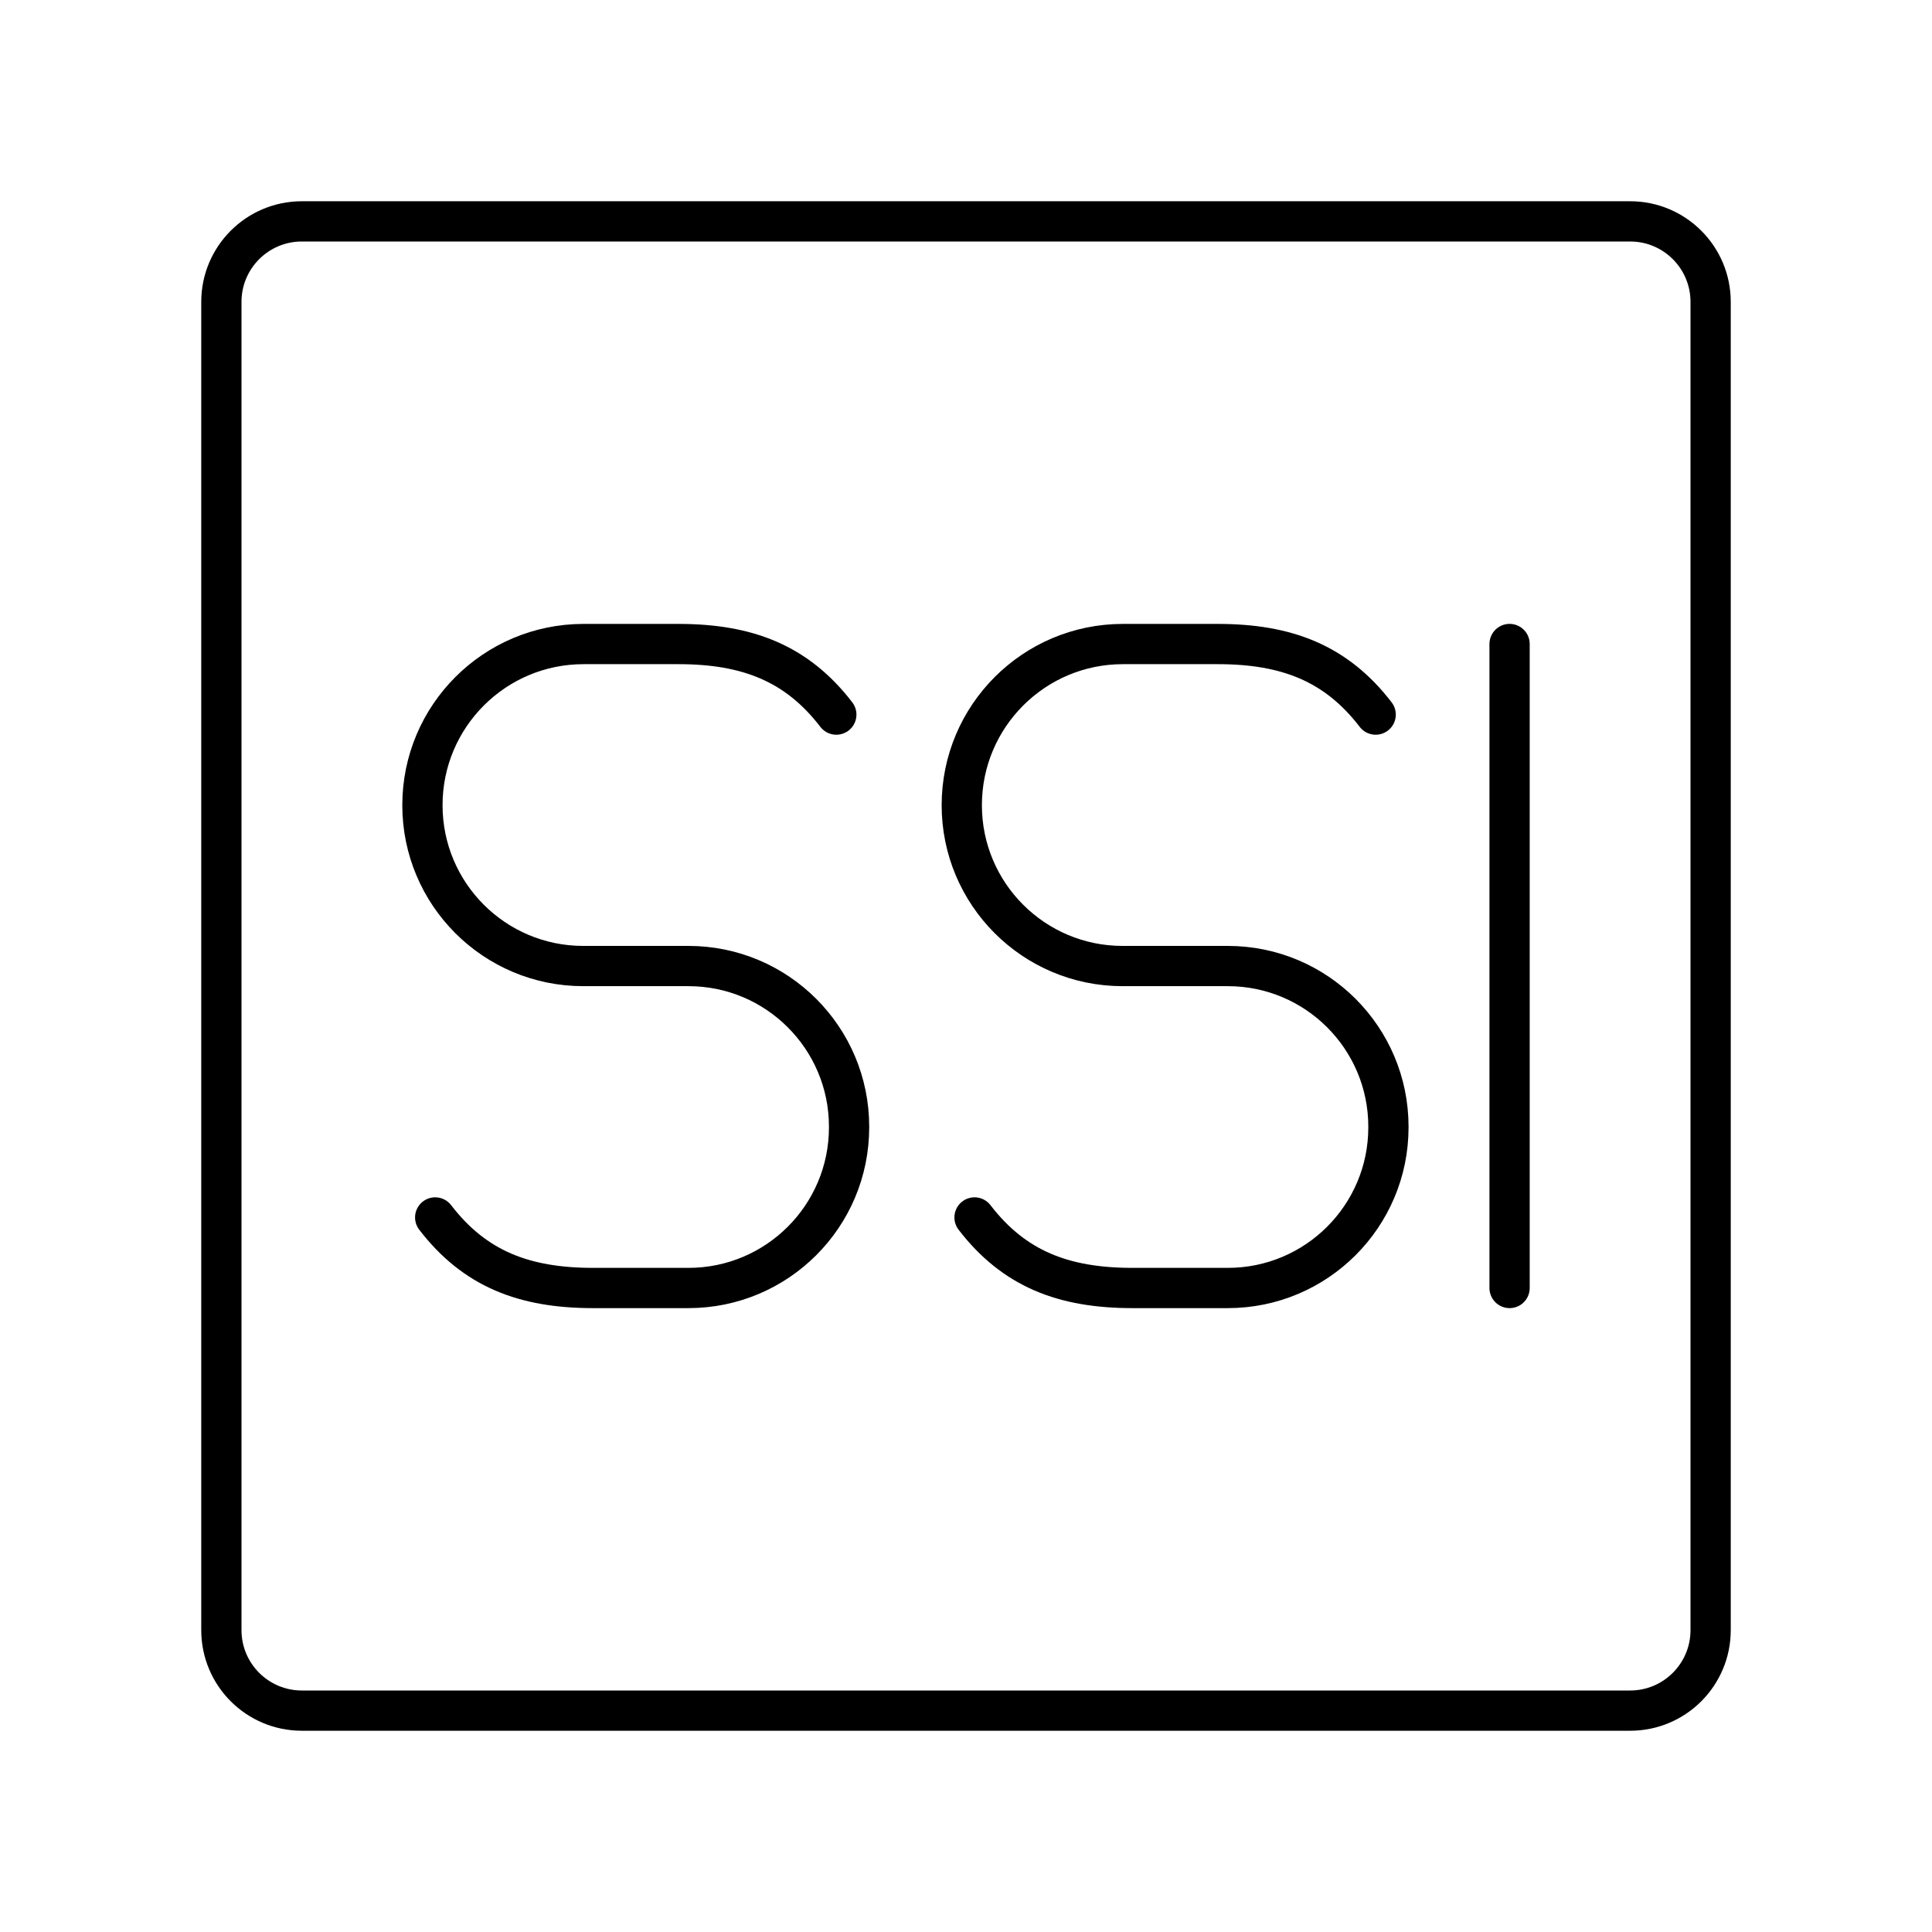
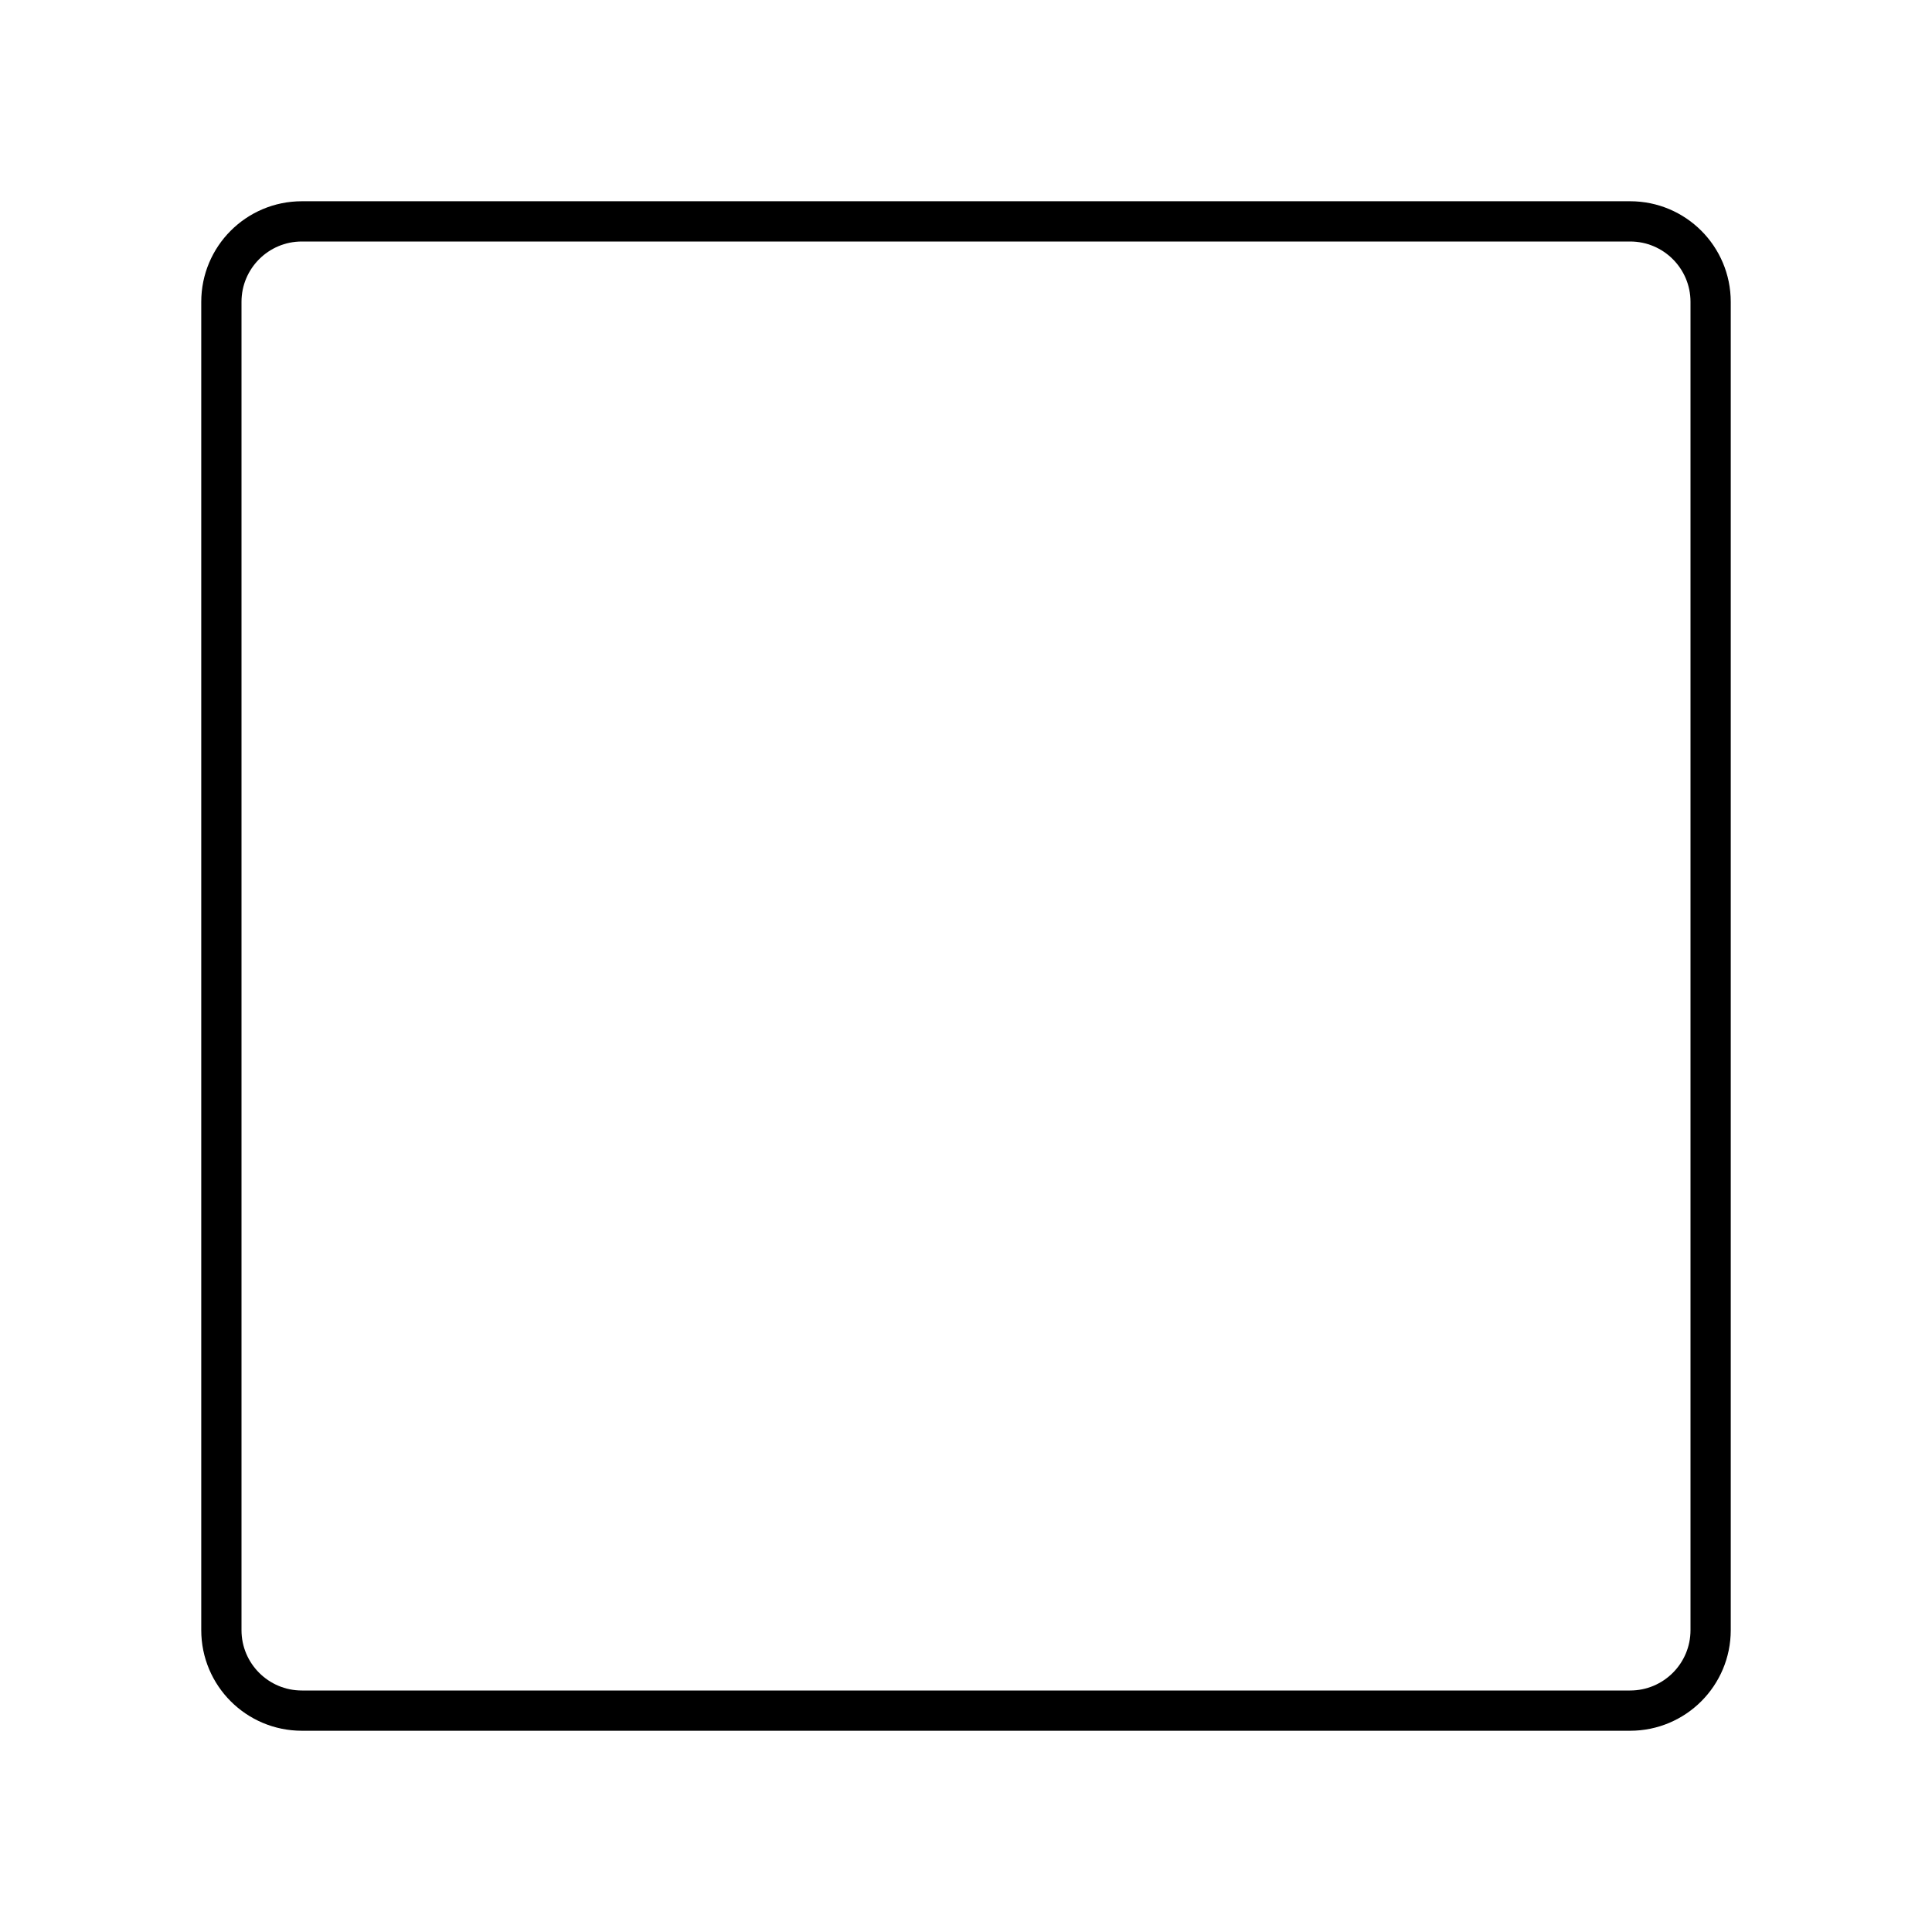
<svg xmlns="http://www.w3.org/2000/svg" width="800px" height="800px" viewBox="0 0 48 48" id="a">
  <defs>
    <style>.b{fill:none;stroke:#000000;stroke-linecap:round;stroke-linejoin:round;}</style>
  </defs>
  <path class="b" d="m40.5,5.5H7.5c-1.105,0-2,.895-2,2v33c0,1.105.895,2,2,2h33c1.105,0,2-.895,2-2V7.5c0-1.105-.895-2-2-2Z" />
  <g>
-     <path class="b" d="m10.812,30.247c.981,1.277,2.211,1.753,3.923,1.753h2.369c2.204,0,3.991-1.787,3.991-3.991v-.017c0-2.204-1.787-3.991-3.991-3.991h-2.613c-2.207,0-3.996-1.789-3.996-3.996h0c0-2.212,1.793-4.004,4.004-4.004h2.356c1.712,0,2.942.476,3.923,1.753" />
-     <path class="b" d="m24.212,30.247c.981,1.277,2.211,1.753,3.923,1.753h2.369c2.204,0,3.991-1.787,3.991-3.991v-.017c0-2.204-1.787-3.991-3.991-3.991h-2.613c-2.207,0-3.996-1.789-3.996-3.996h0c0-2.212,1.793-4.004,4.004-4.004h2.356c1.712,0,2.942.476,3.923,1.753" />
-     <path class="b" d="m37.505,32v-16" />
-   </g>
+     </g>
</svg>